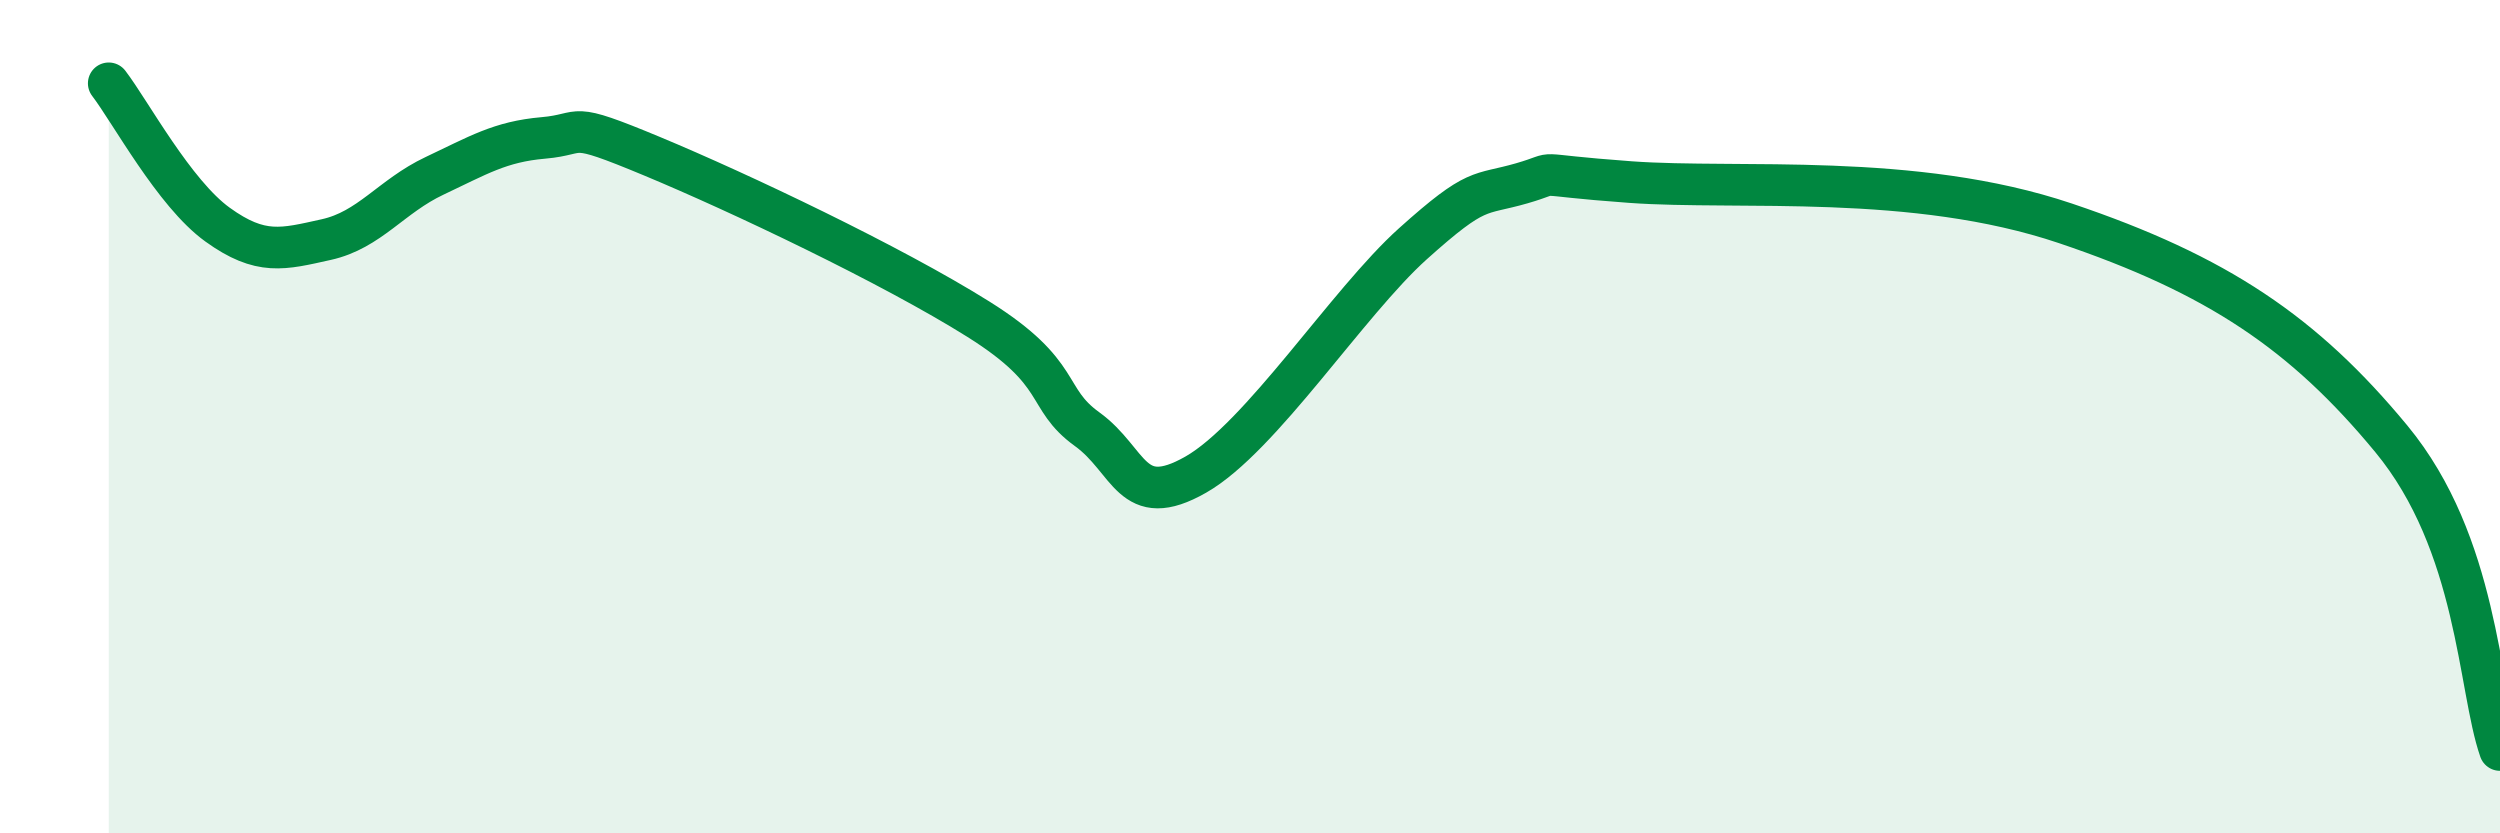
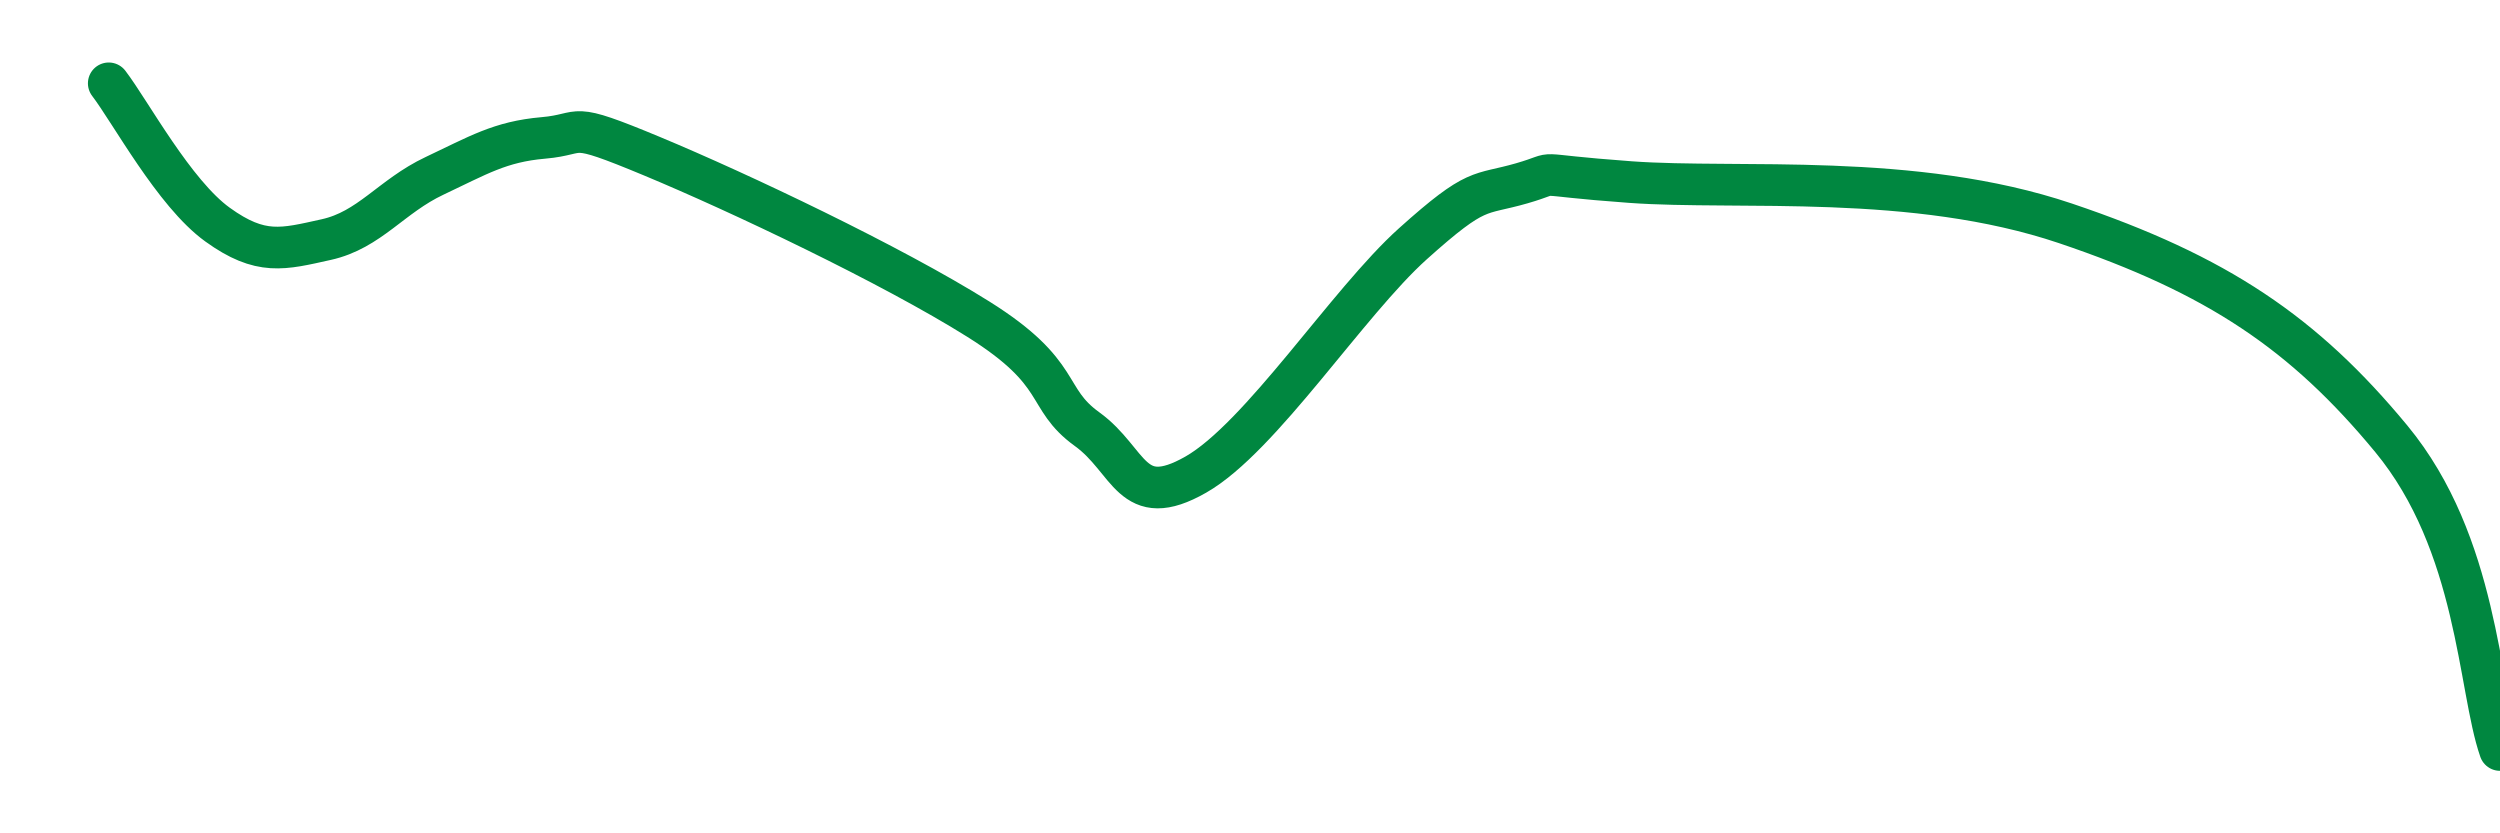
<svg xmlns="http://www.w3.org/2000/svg" width="60" height="20" viewBox="0 0 60 20">
-   <path d="M 2.61,2 C 3.13,2.68 4.18,4.64 5.22,5.39 C 6.26,6.14 6.79,5.98 7.83,5.75 C 8.87,5.52 9.39,4.71 10.43,4.22 C 11.47,3.73 12,3.4 13.04,3.31 C 14.08,3.22 13.56,2.88 15.65,3.75 C 17.74,4.62 21.39,6.35 23.48,7.66 C 25.57,8.97 25.05,9.55 26.09,10.3 C 27.13,11.05 27.14,12.28 28.7,11.39 C 30.26,10.5 32.35,7.25 33.91,5.85 C 35.47,4.45 35.48,4.7 36.52,4.4 C 37.56,4.1 36.52,4.18 39.13,4.37 C 41.74,4.56 45.92,4.13 49.57,5.36 C 53.22,6.59 55.3,8 57.39,10.53 C 59.48,13.06 59.48,16.51 60,18L60 20L2.61 20Z" fill="#008740" opacity="0.1" stroke-linecap="round" stroke-linejoin="round" />
  <path d="M 2.61,2 C 3.13,2.68 4.18,4.64 5.22,5.39 C 6.26,6.14 6.79,5.98 7.83,5.75 C 8.87,5.52 9.39,4.71 10.43,4.22 C 11.47,3.73 12,3.4 13.04,3.31 C 14.08,3.22 13.56,2.88 15.65,3.75 C 17.74,4.62 21.39,6.35 23.48,7.66 C 25.57,8.97 25.05,9.55 26.09,10.3 C 27.13,11.05 27.14,12.28 28.7,11.39 C 30.26,10.5 32.35,7.25 33.91,5.85 C 35.47,4.45 35.48,4.7 36.52,4.4 C 37.56,4.1 36.52,4.18 39.13,4.37 C 41.74,4.56 45.92,4.13 49.57,5.36 C 53.22,6.59 55.3,8 57.39,10.53 C 59.48,13.06 59.48,16.51 60,18" stroke="#008740" stroke-width="1" fill="none" stroke-linecap="round" stroke-linejoin="round" />
</svg>